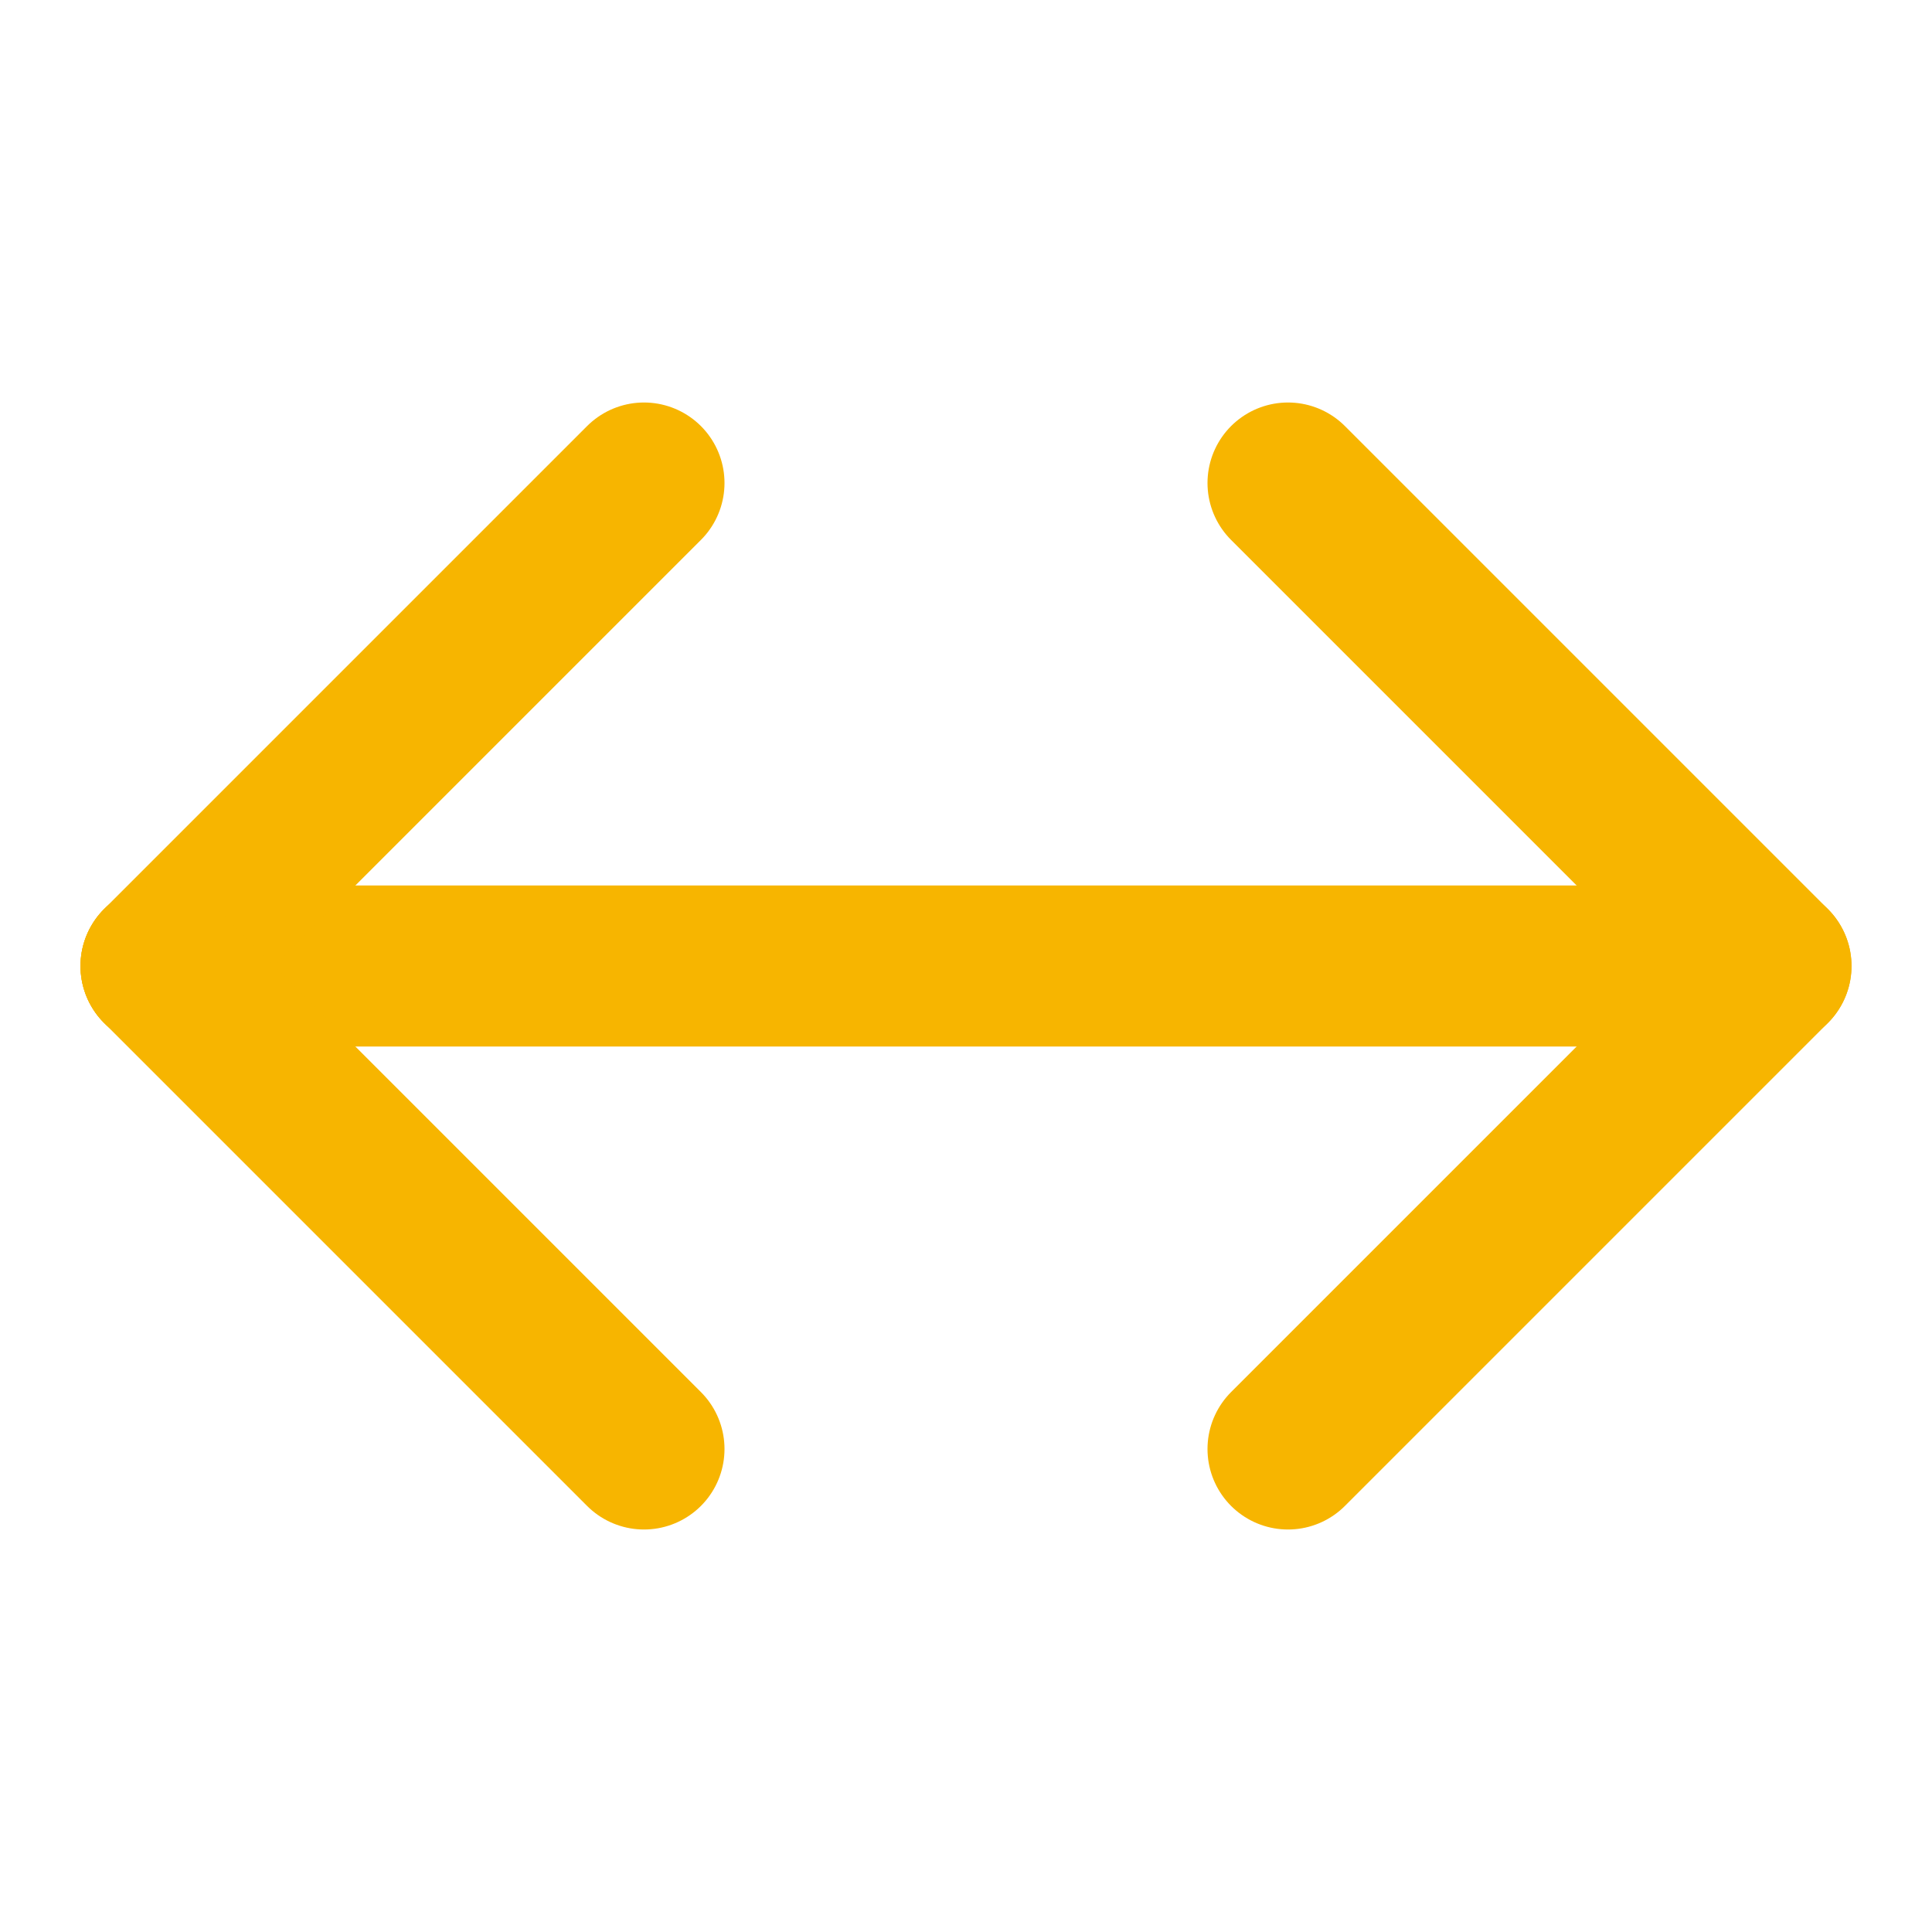
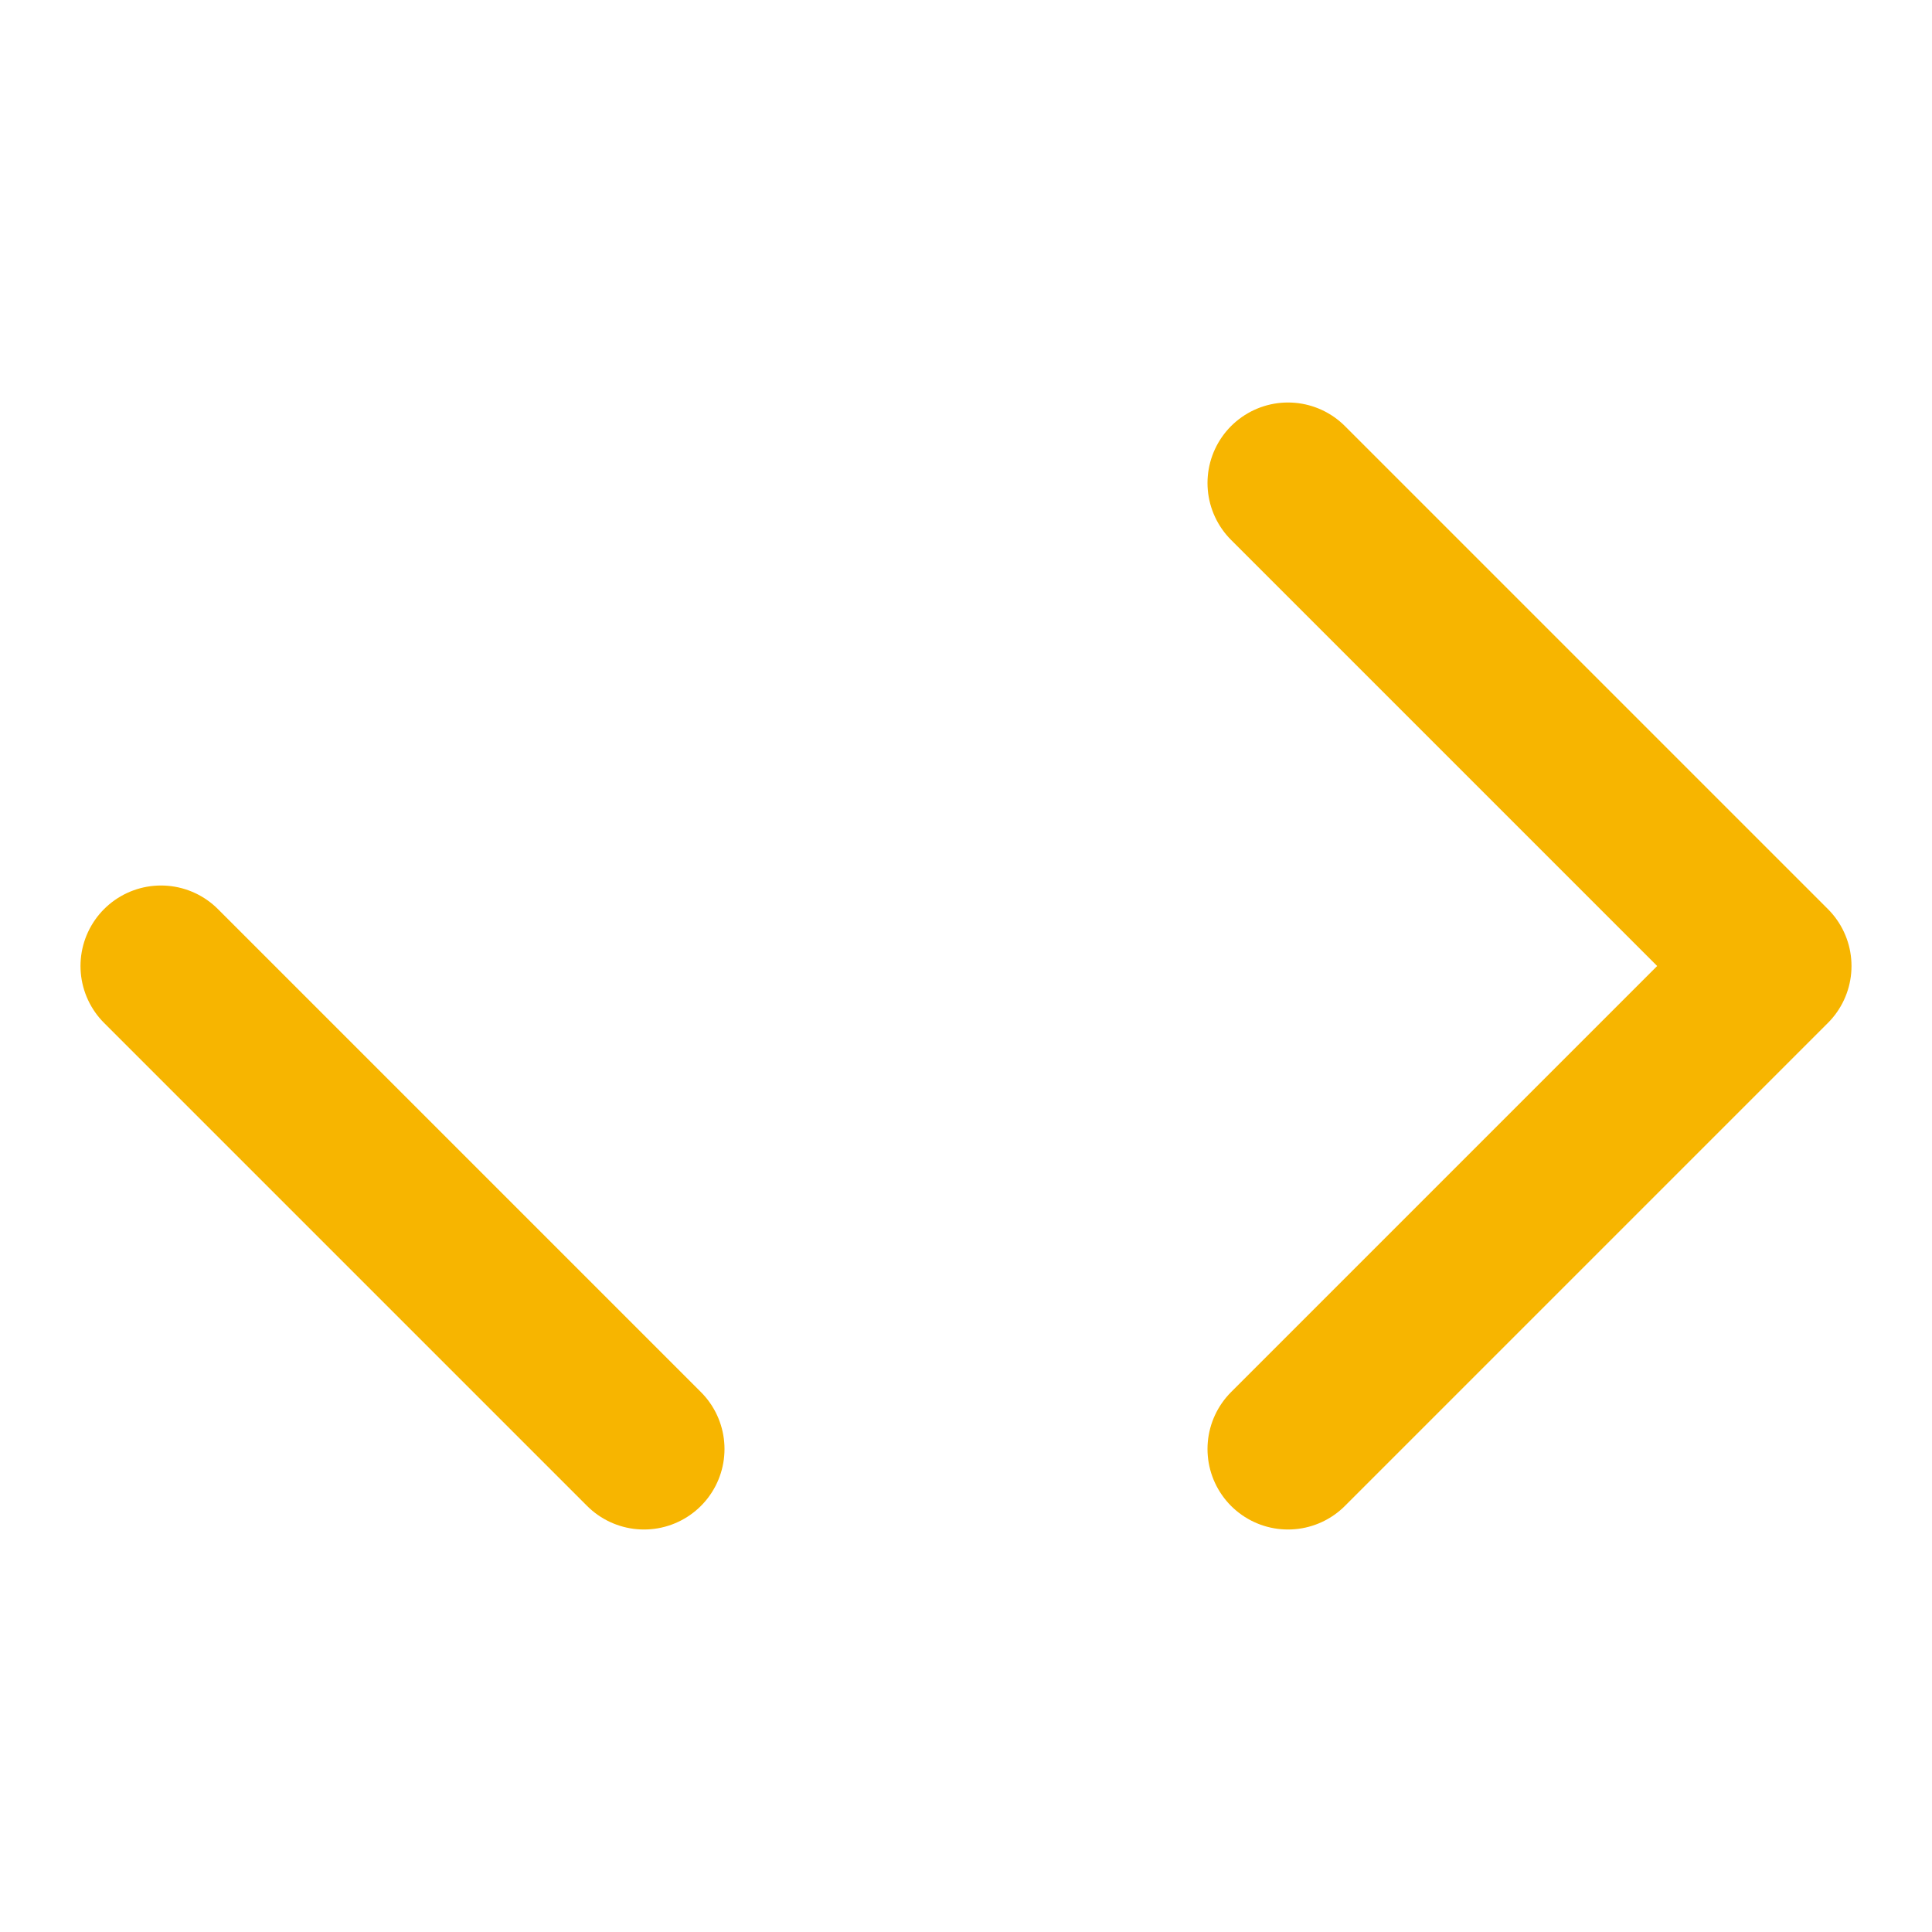
<svg xmlns="http://www.w3.org/2000/svg" width="24" height="24" viewBox="0 0 24 24" fill="none" stroke="#F7B500" stroke-width="2" stroke-linecap="round" stroke-linejoin="round">
-   <line x1="2" y1="12" x2="22" y2="12" />
  <polyline points="16 6 22 12 16 18" />
-   <line x1="8" y1="6" x2="2" y2="12" />
  <line x1="8" y1="18" x2="2" y2="12" />
</svg>